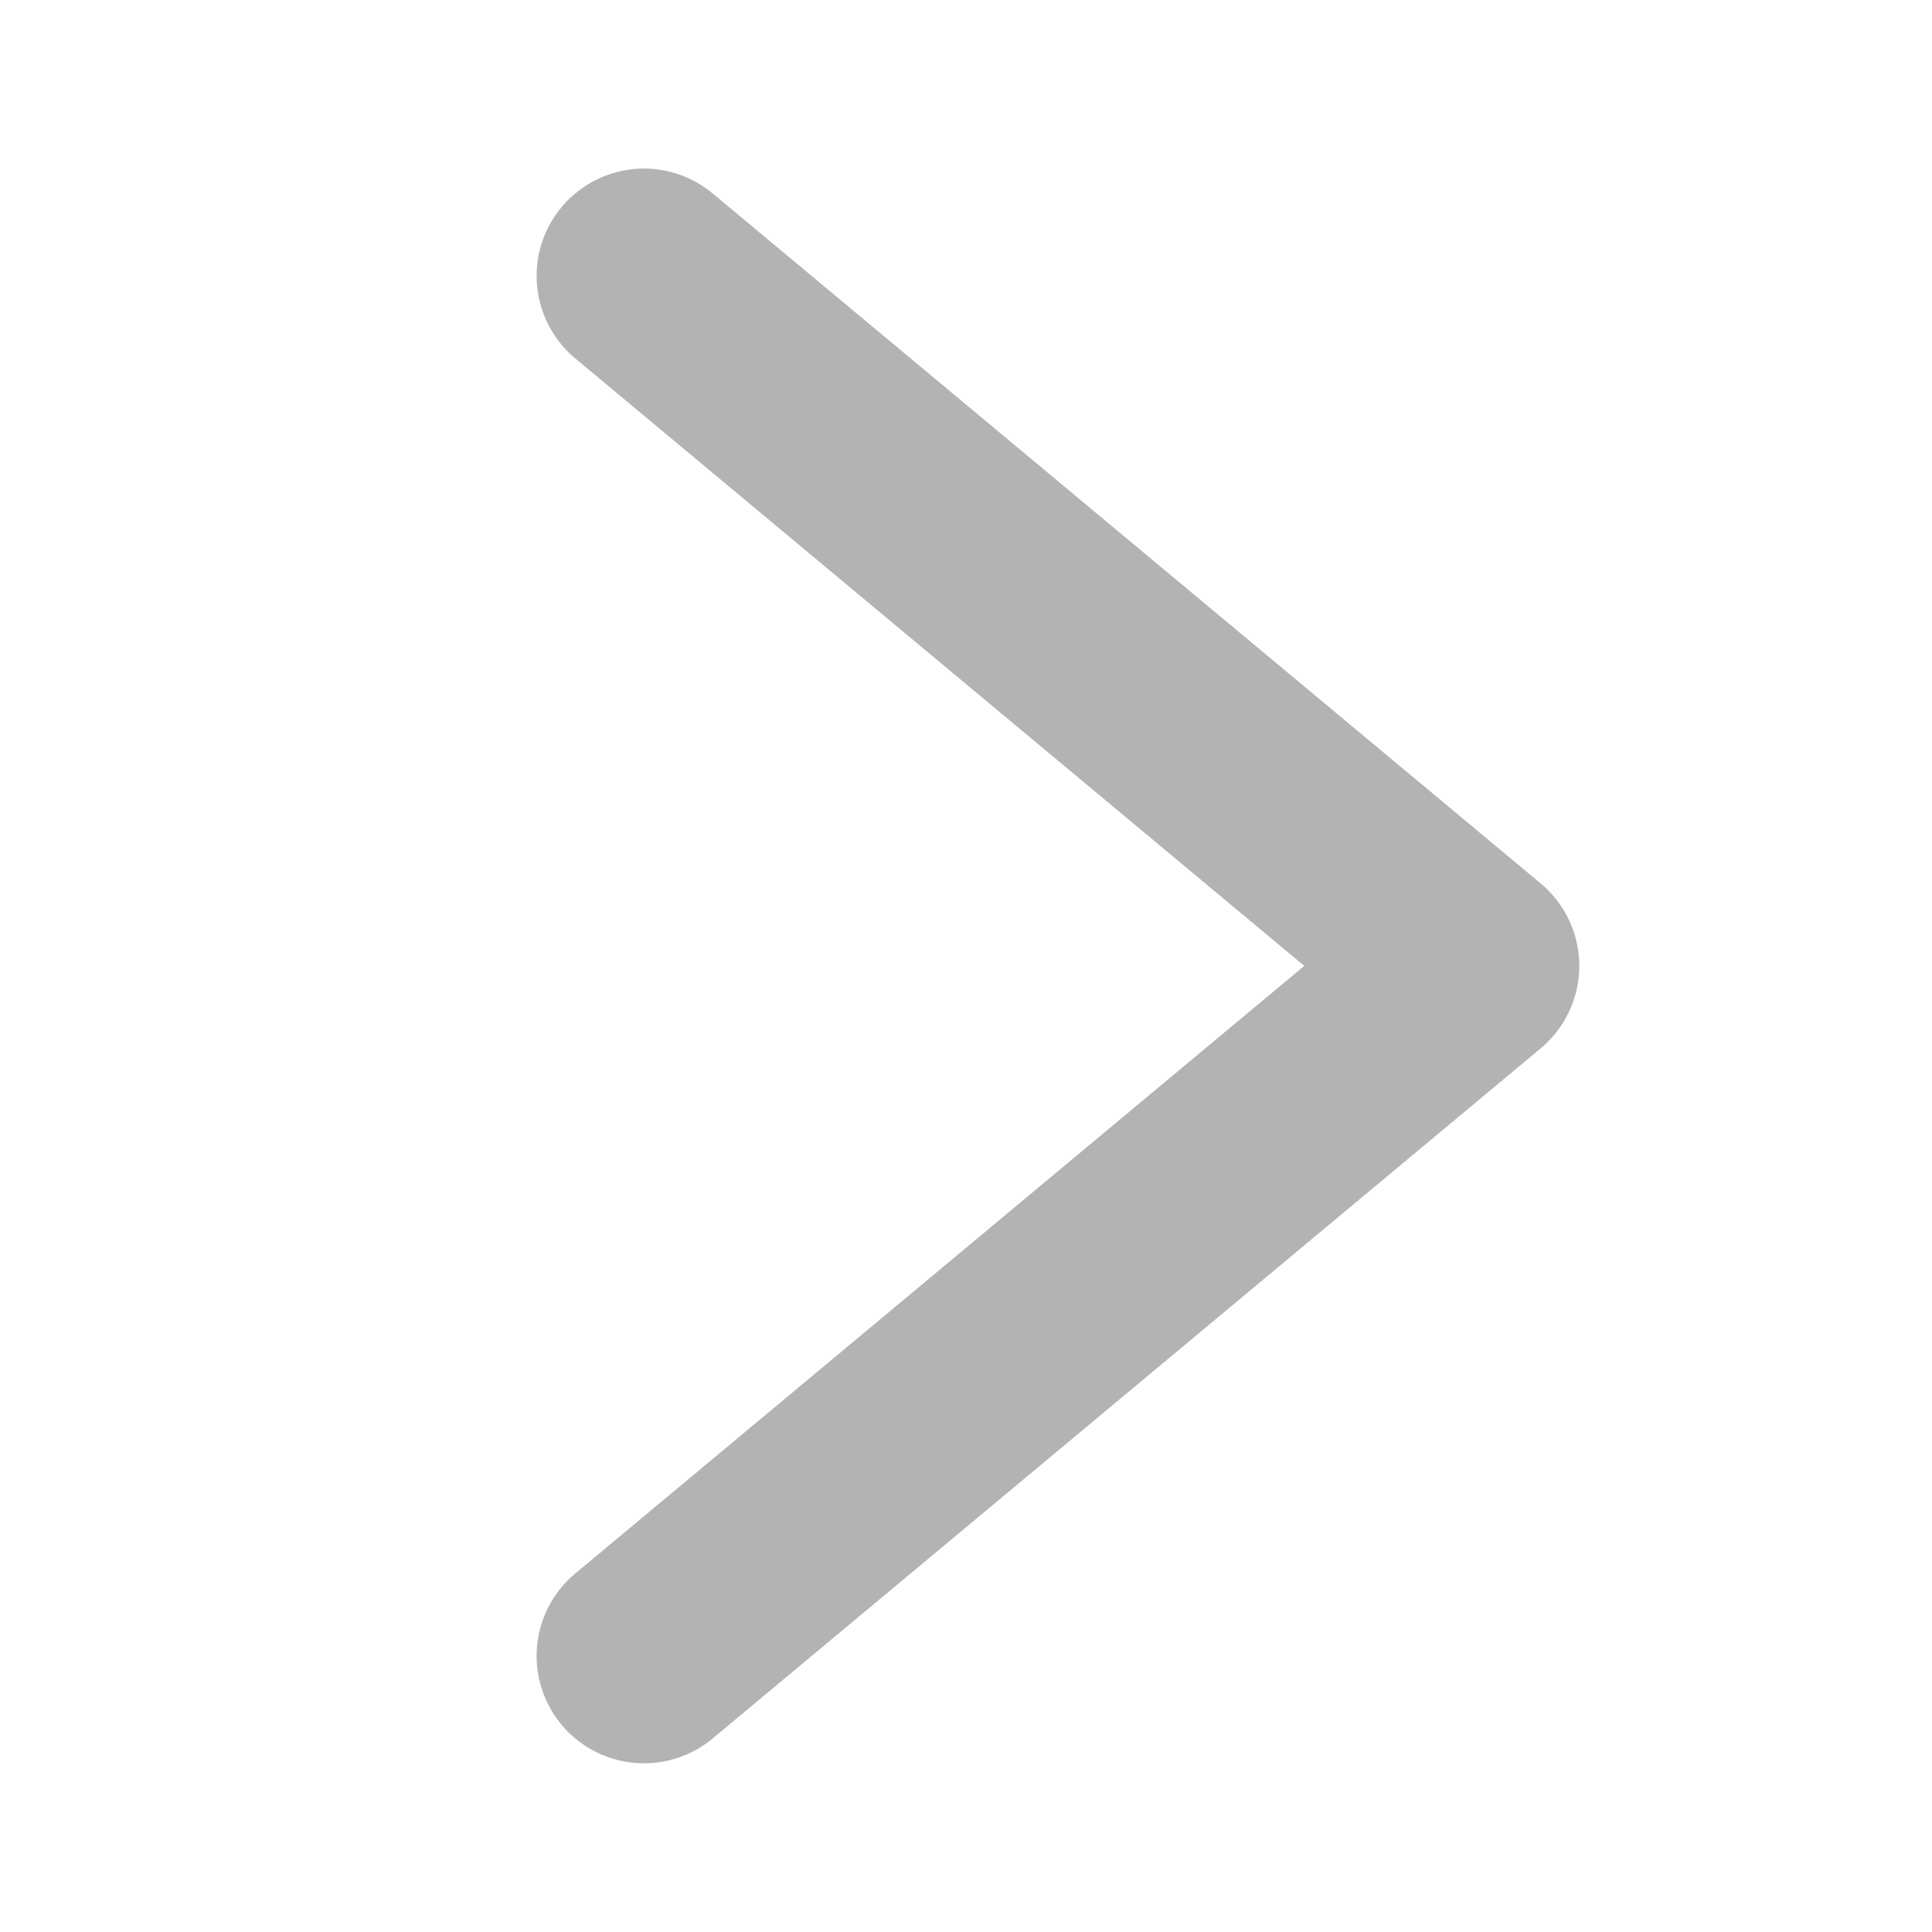
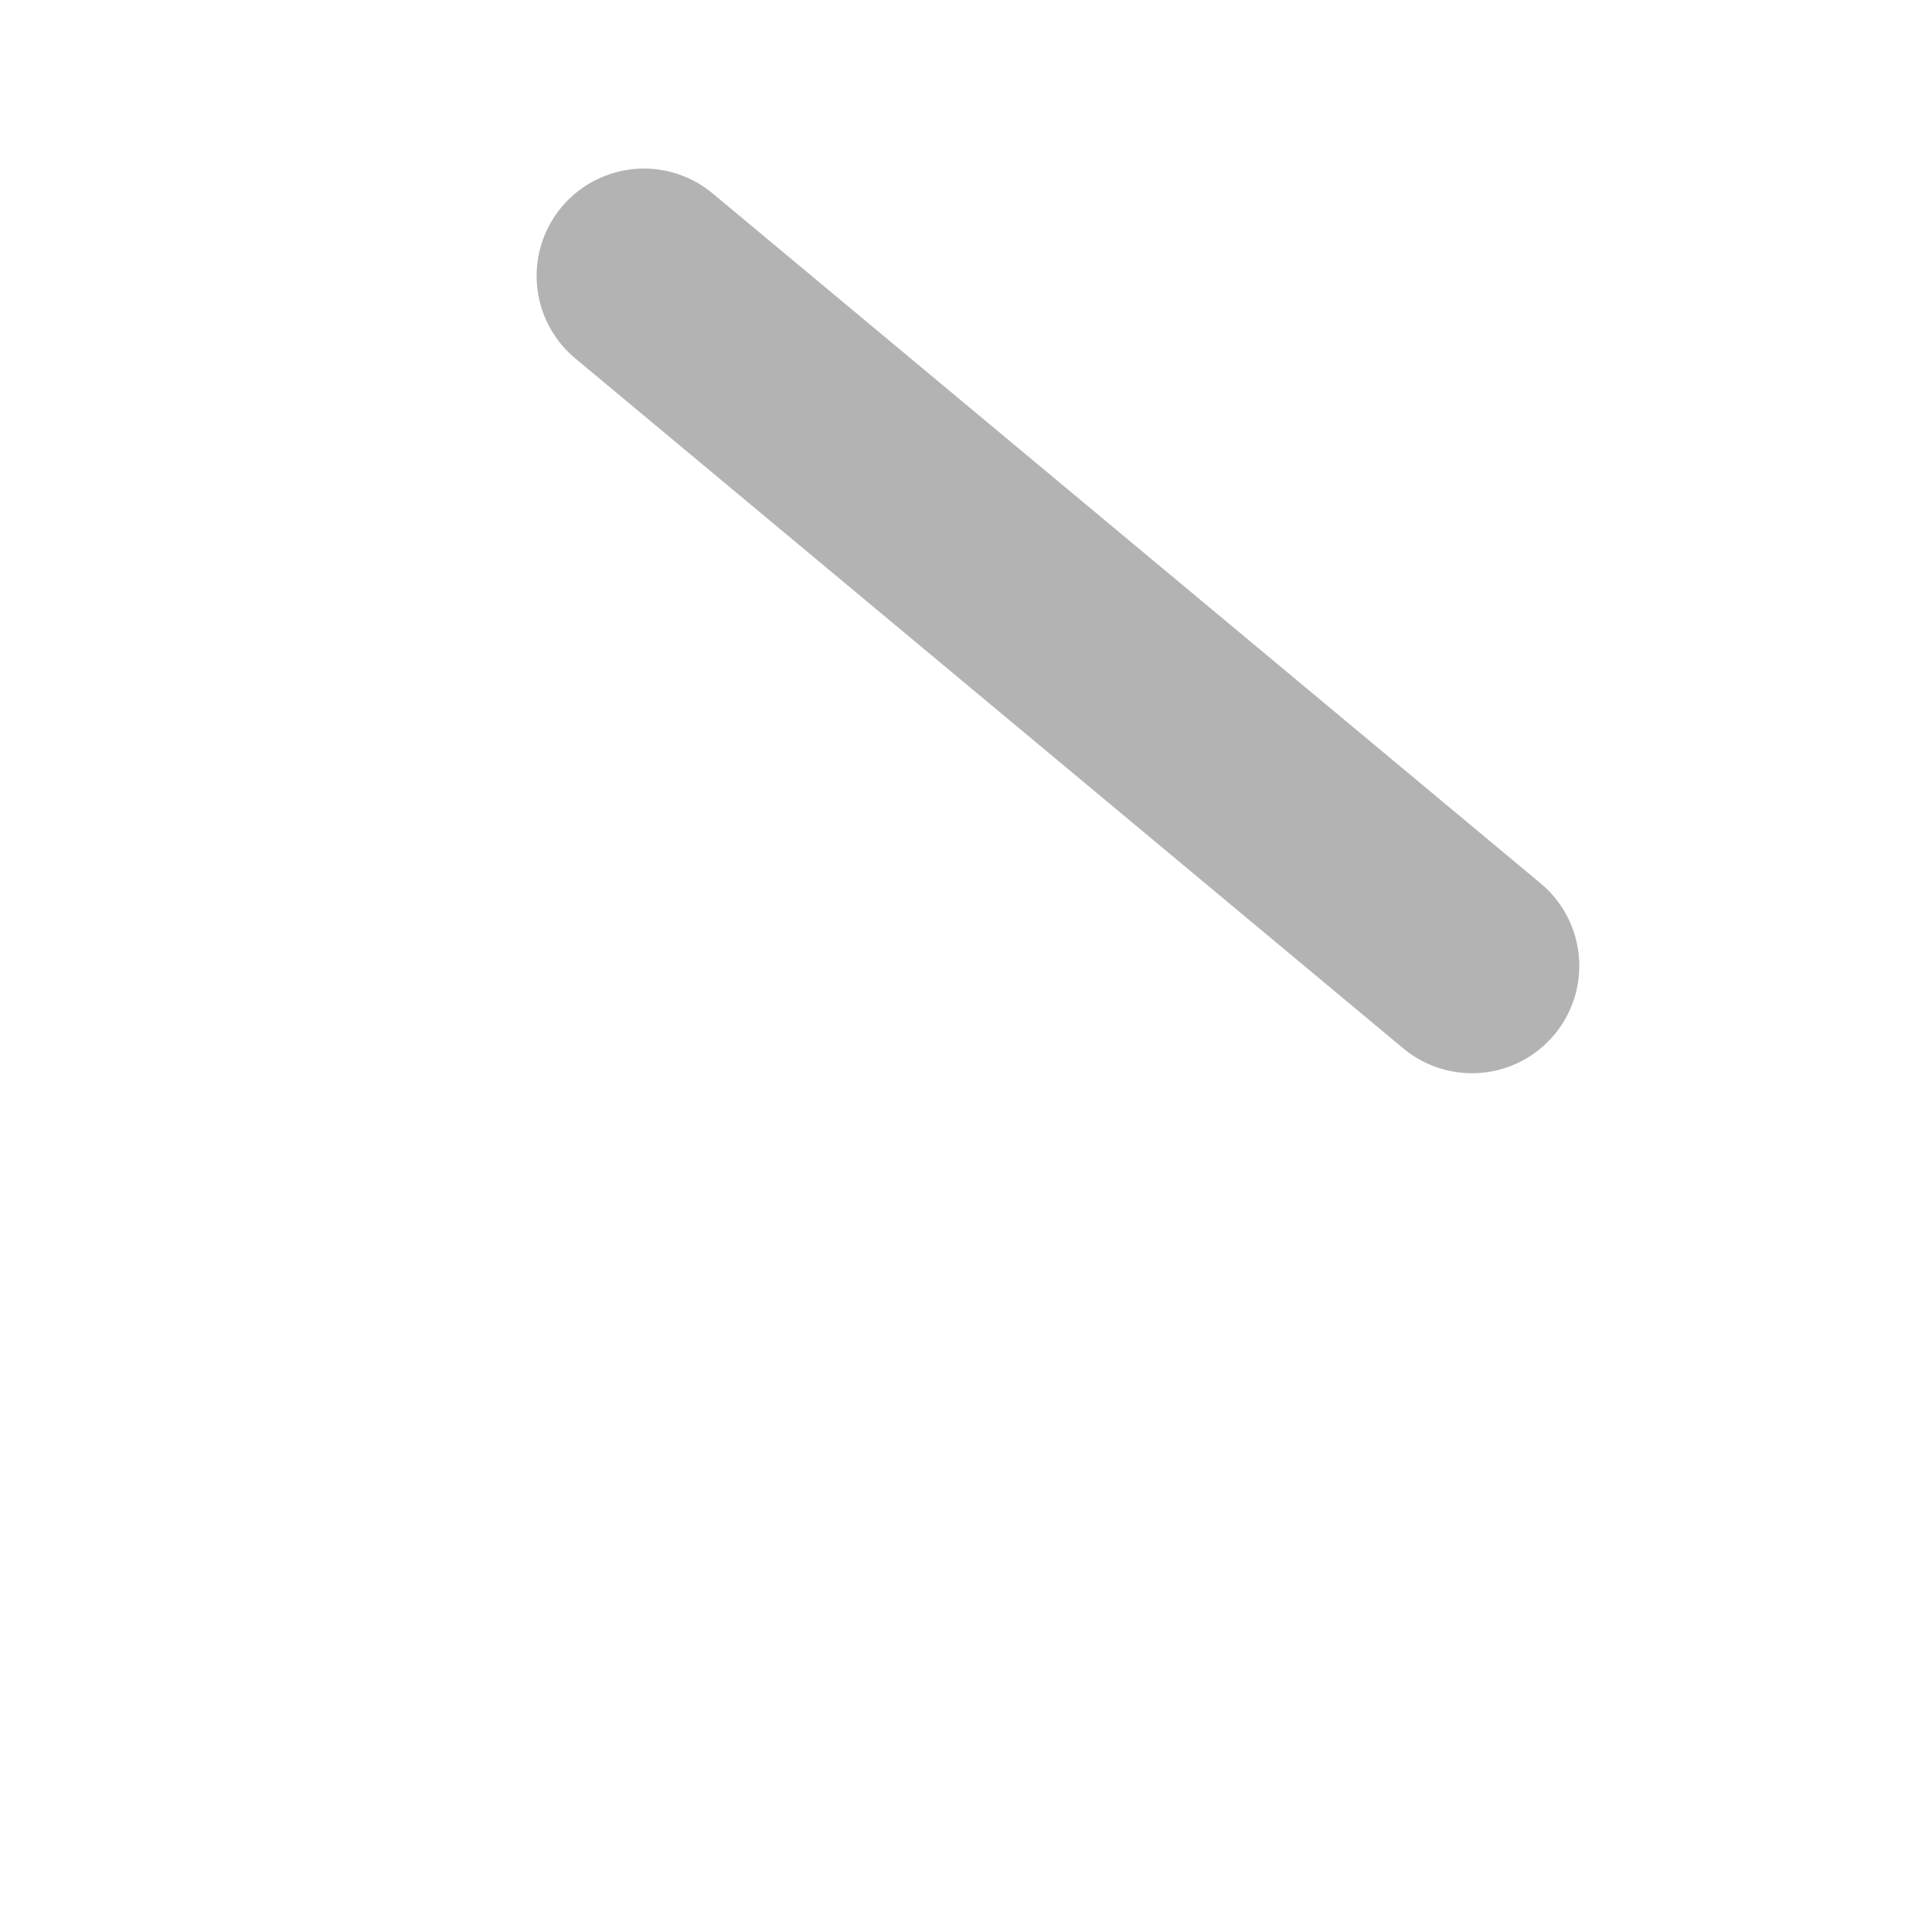
<svg xmlns="http://www.w3.org/2000/svg" width="16" height="16" viewBox="0 0 16 16" fill="none">
-   <path d="M5.333 2.285L12.19 7.999L5.333 13.714" stroke="black" stroke-opacity="0.3" stroke-width="1.778" stroke-linecap="round" stroke-linejoin="round" />
+   <path d="M5.333 2.285L12.19 7.999" stroke="black" stroke-opacity="0.3" stroke-width="1.778" stroke-linecap="round" stroke-linejoin="round" />
</svg>